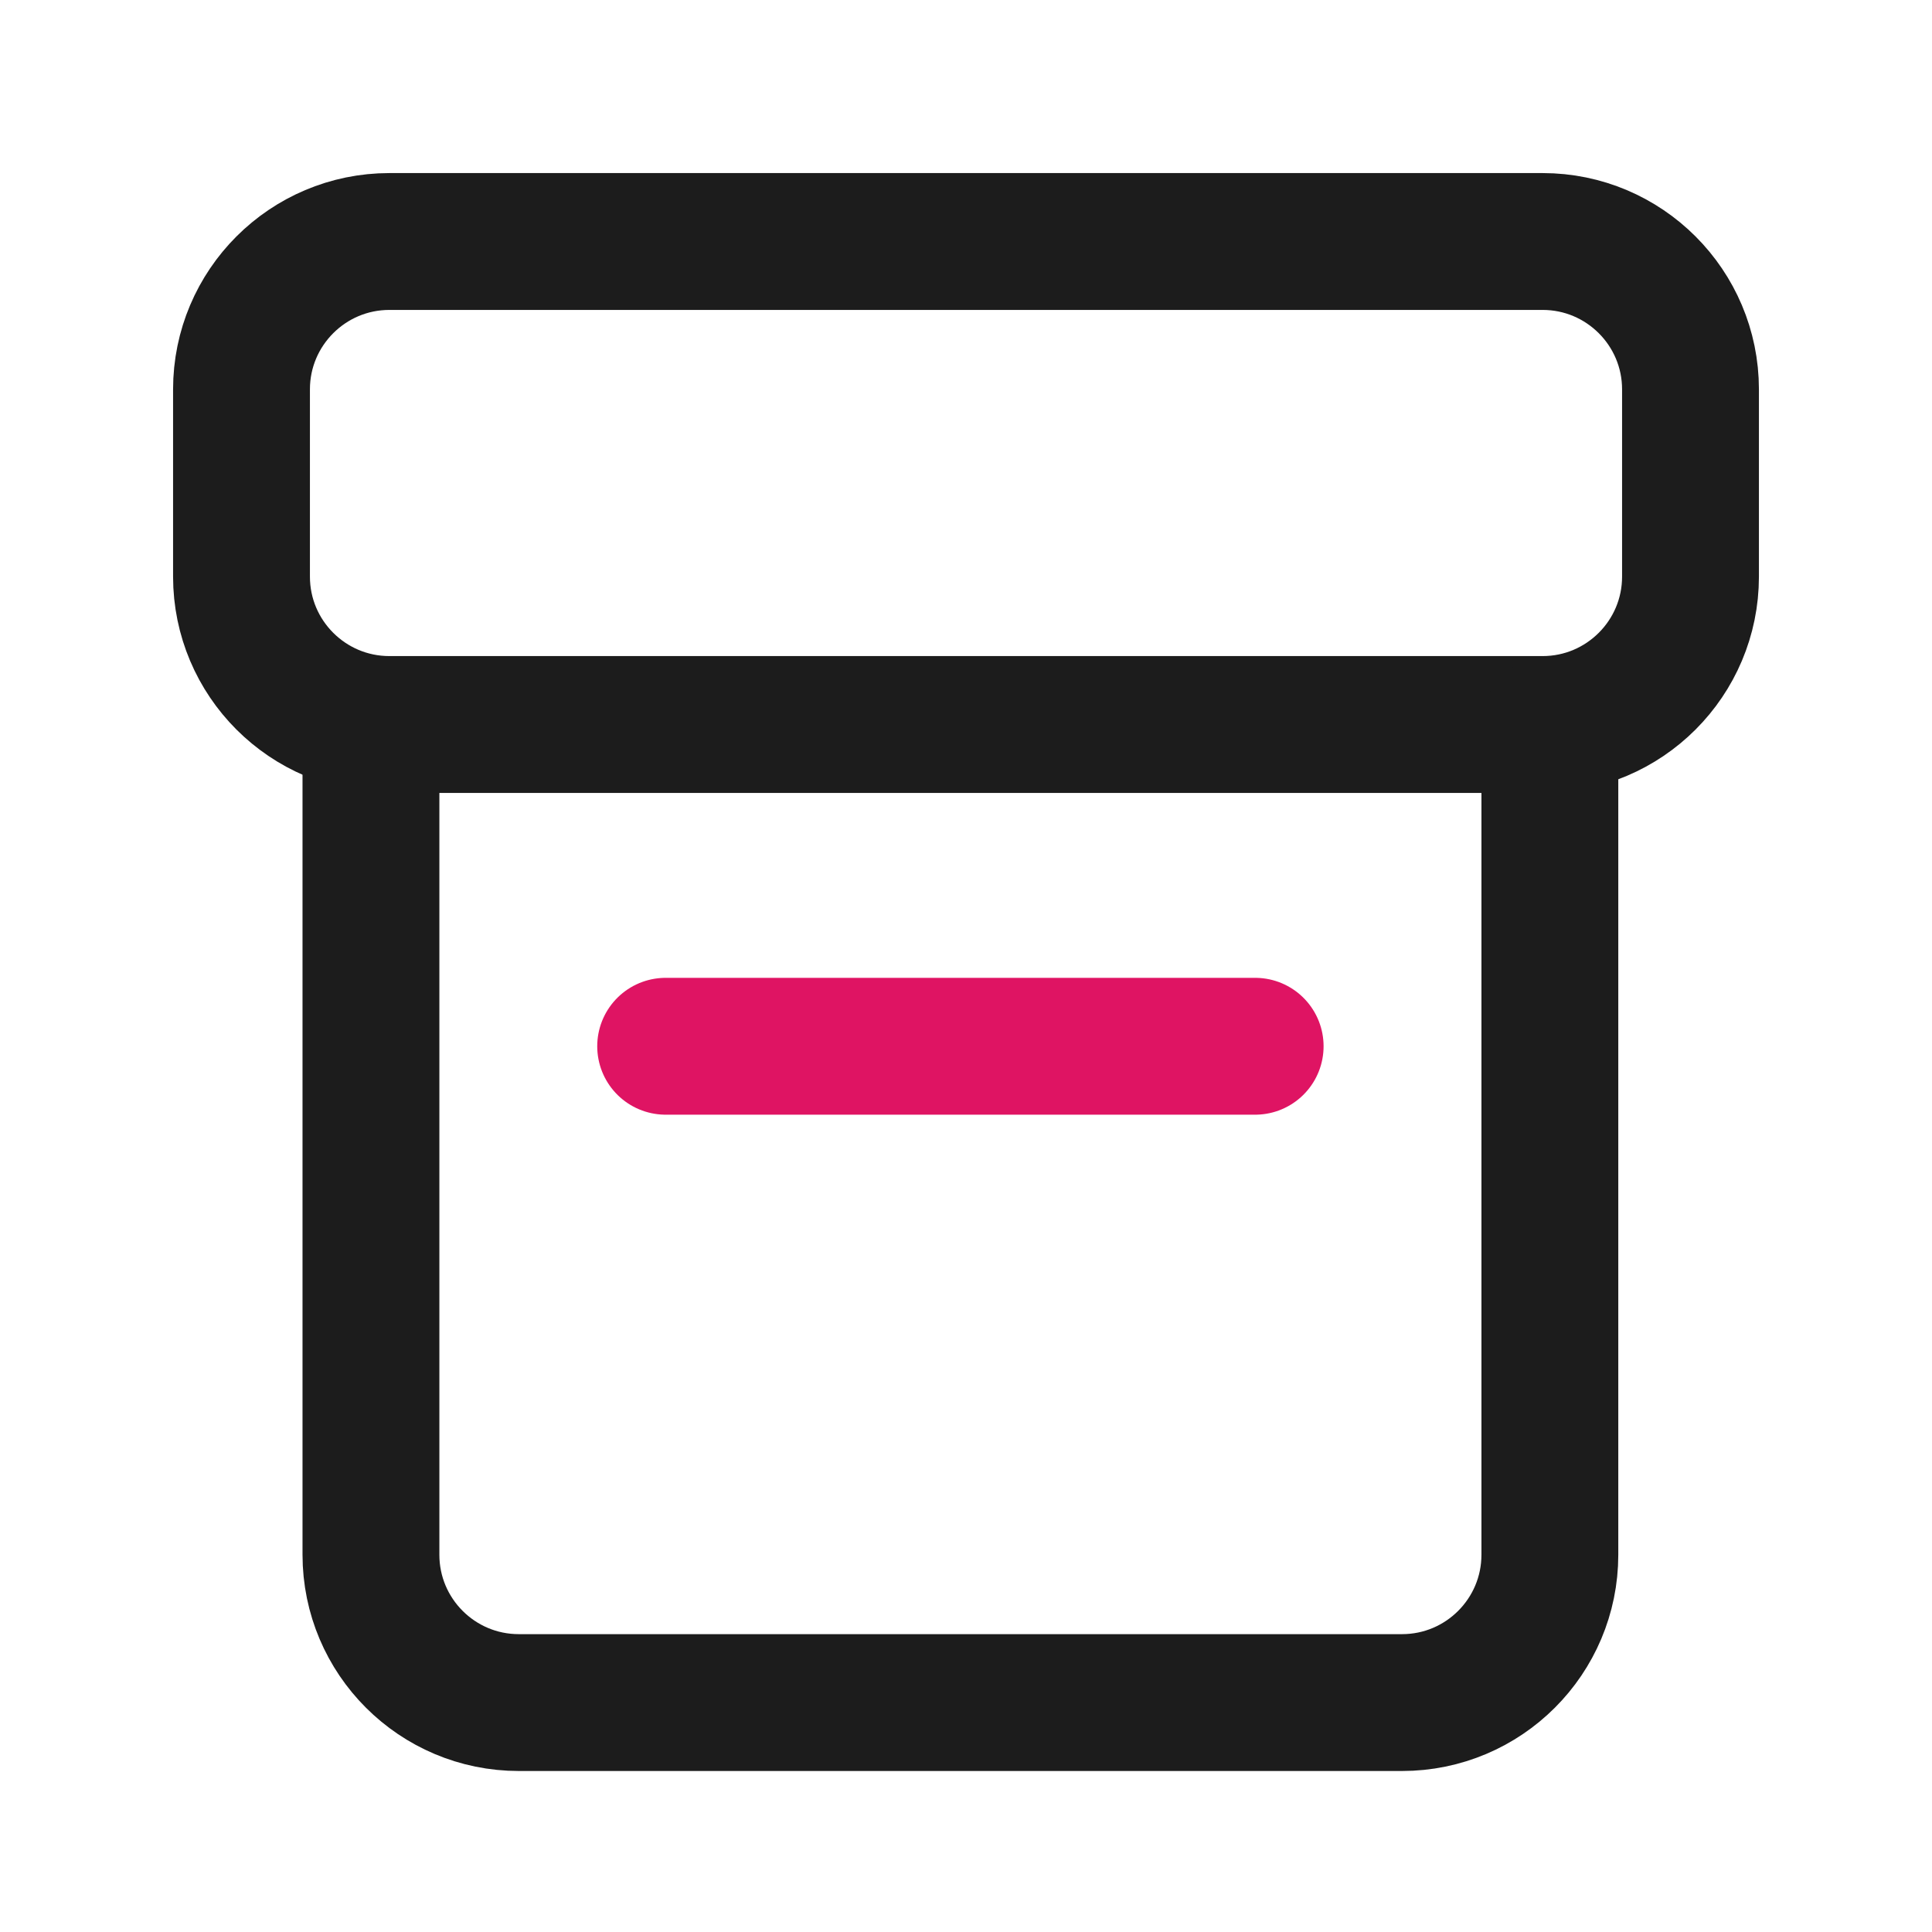
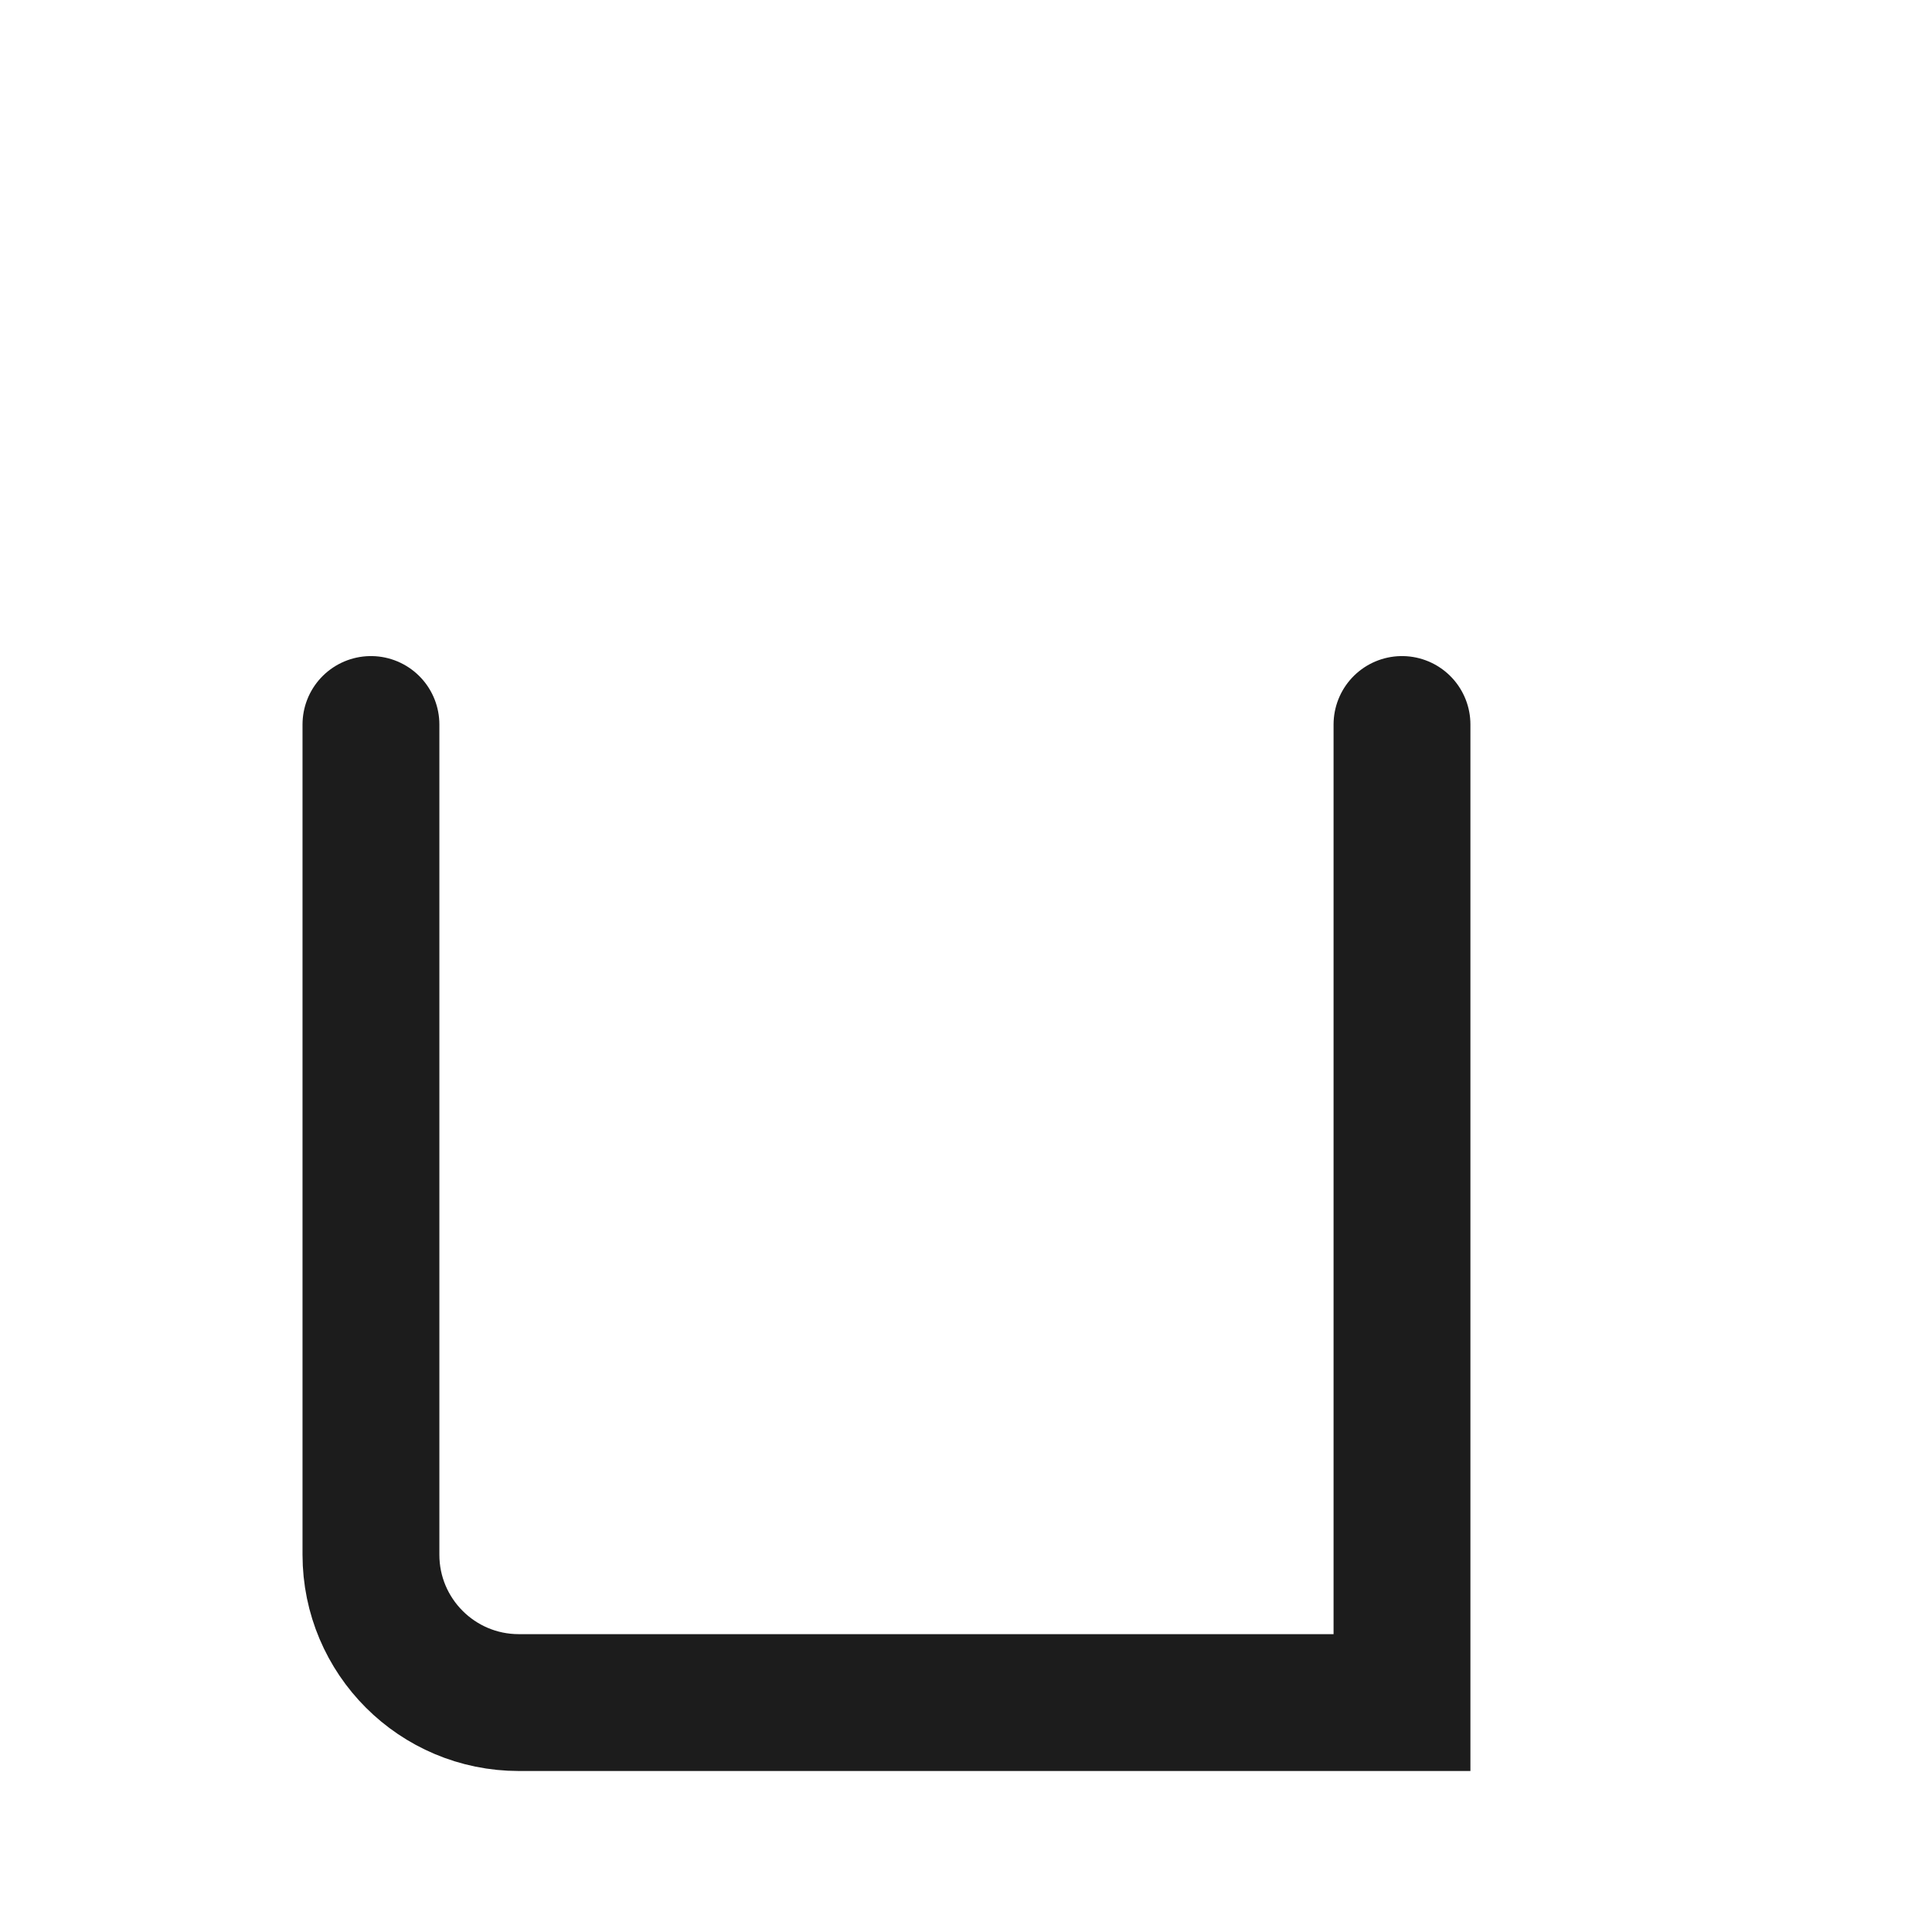
<svg xmlns="http://www.w3.org/2000/svg" width="800px" height="800px" viewBox="0 0 24 24" fill="none">
-   <path d="M3 7.163V4.837C3 3.823 3.823 3 4.837 3H19.163C20.177 3 21 3.823 21 4.837V7.163C21 8.177 20.177 9 19.163 9H4.837C3.823 9 3 8.177 3 7.163Z" stroke="#1C1C1C" stroke-width="1.7" stroke-linecap="round" />
-   <path d="M4.608 9V19.313C4.608 20.328 5.431 21.15 6.445 21.15H17.416C18.43 21.15 19.253 20.328 19.253 19.313V9" stroke="#1C1C1C" stroke-width="1.7" stroke-linecap="round" />
-   <path d="M8.269 12.997H15.592" stroke="#DF1463" stroke-width="1.7" stroke-linecap="round" />
+   <path d="M4.608 9V19.313C4.608 20.328 5.431 21.15 6.445 21.15H17.416V9" stroke="#1C1C1C" stroke-width="1.7" stroke-linecap="round" />
</svg>